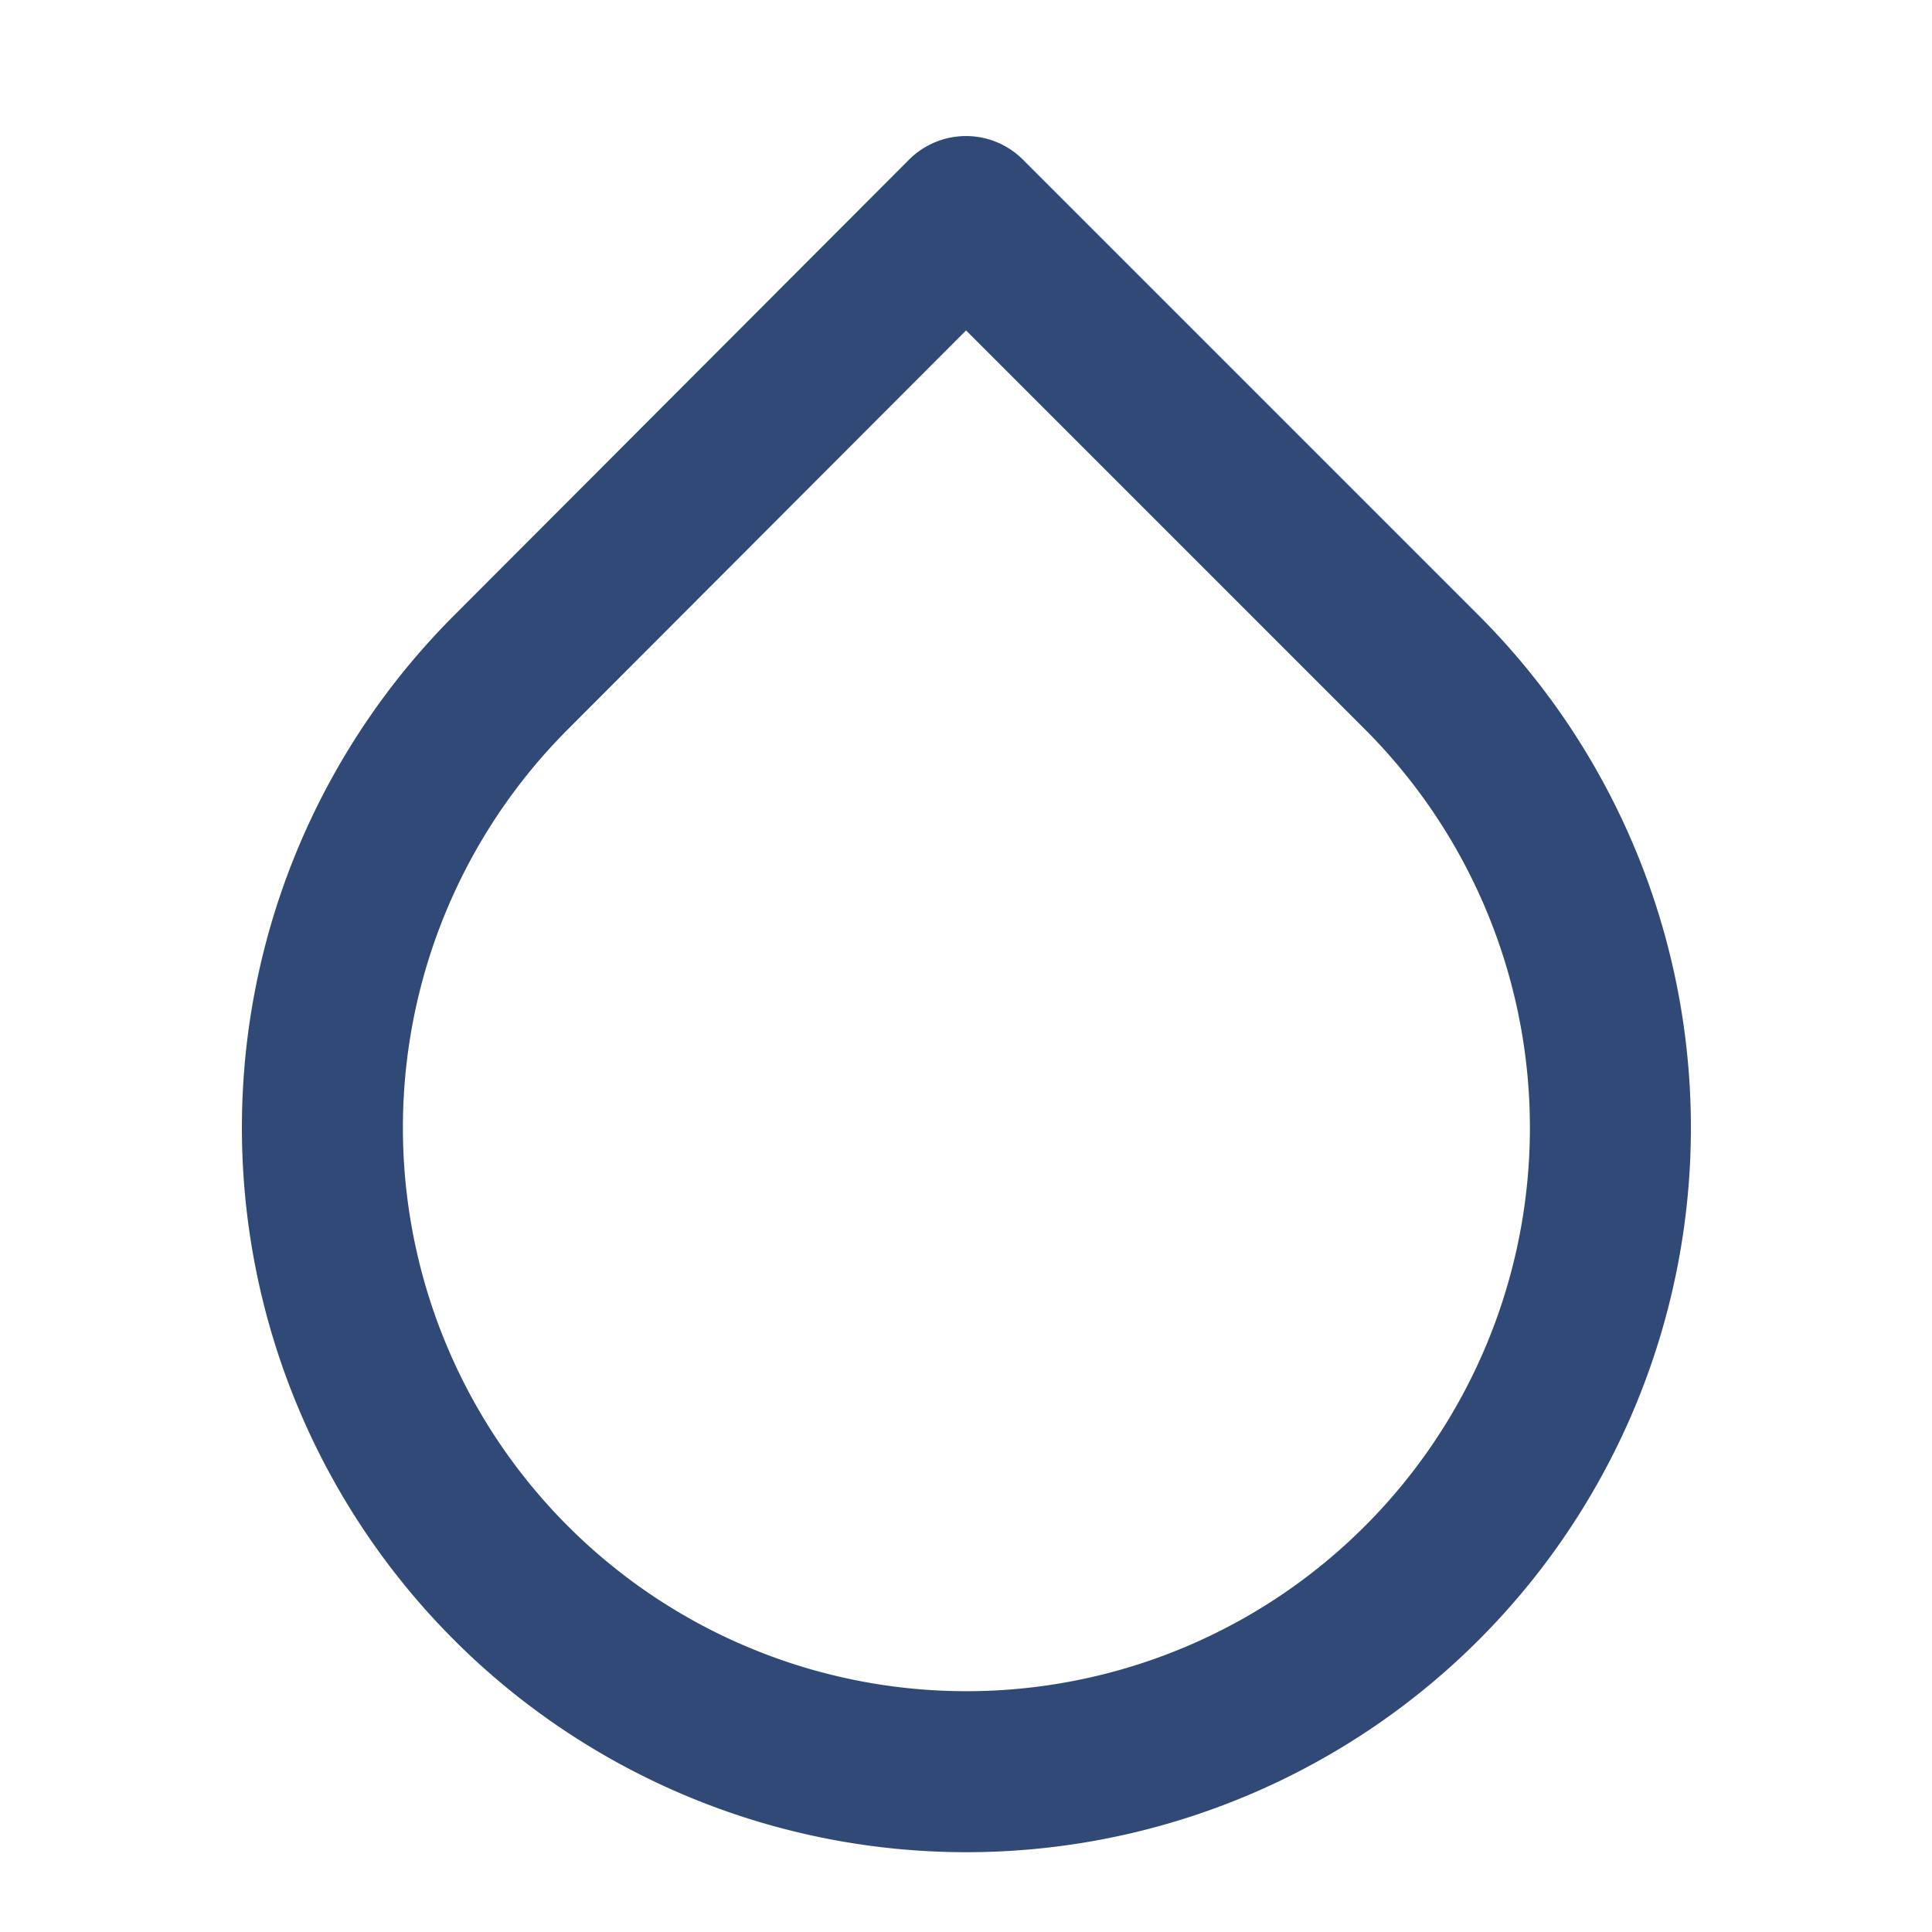
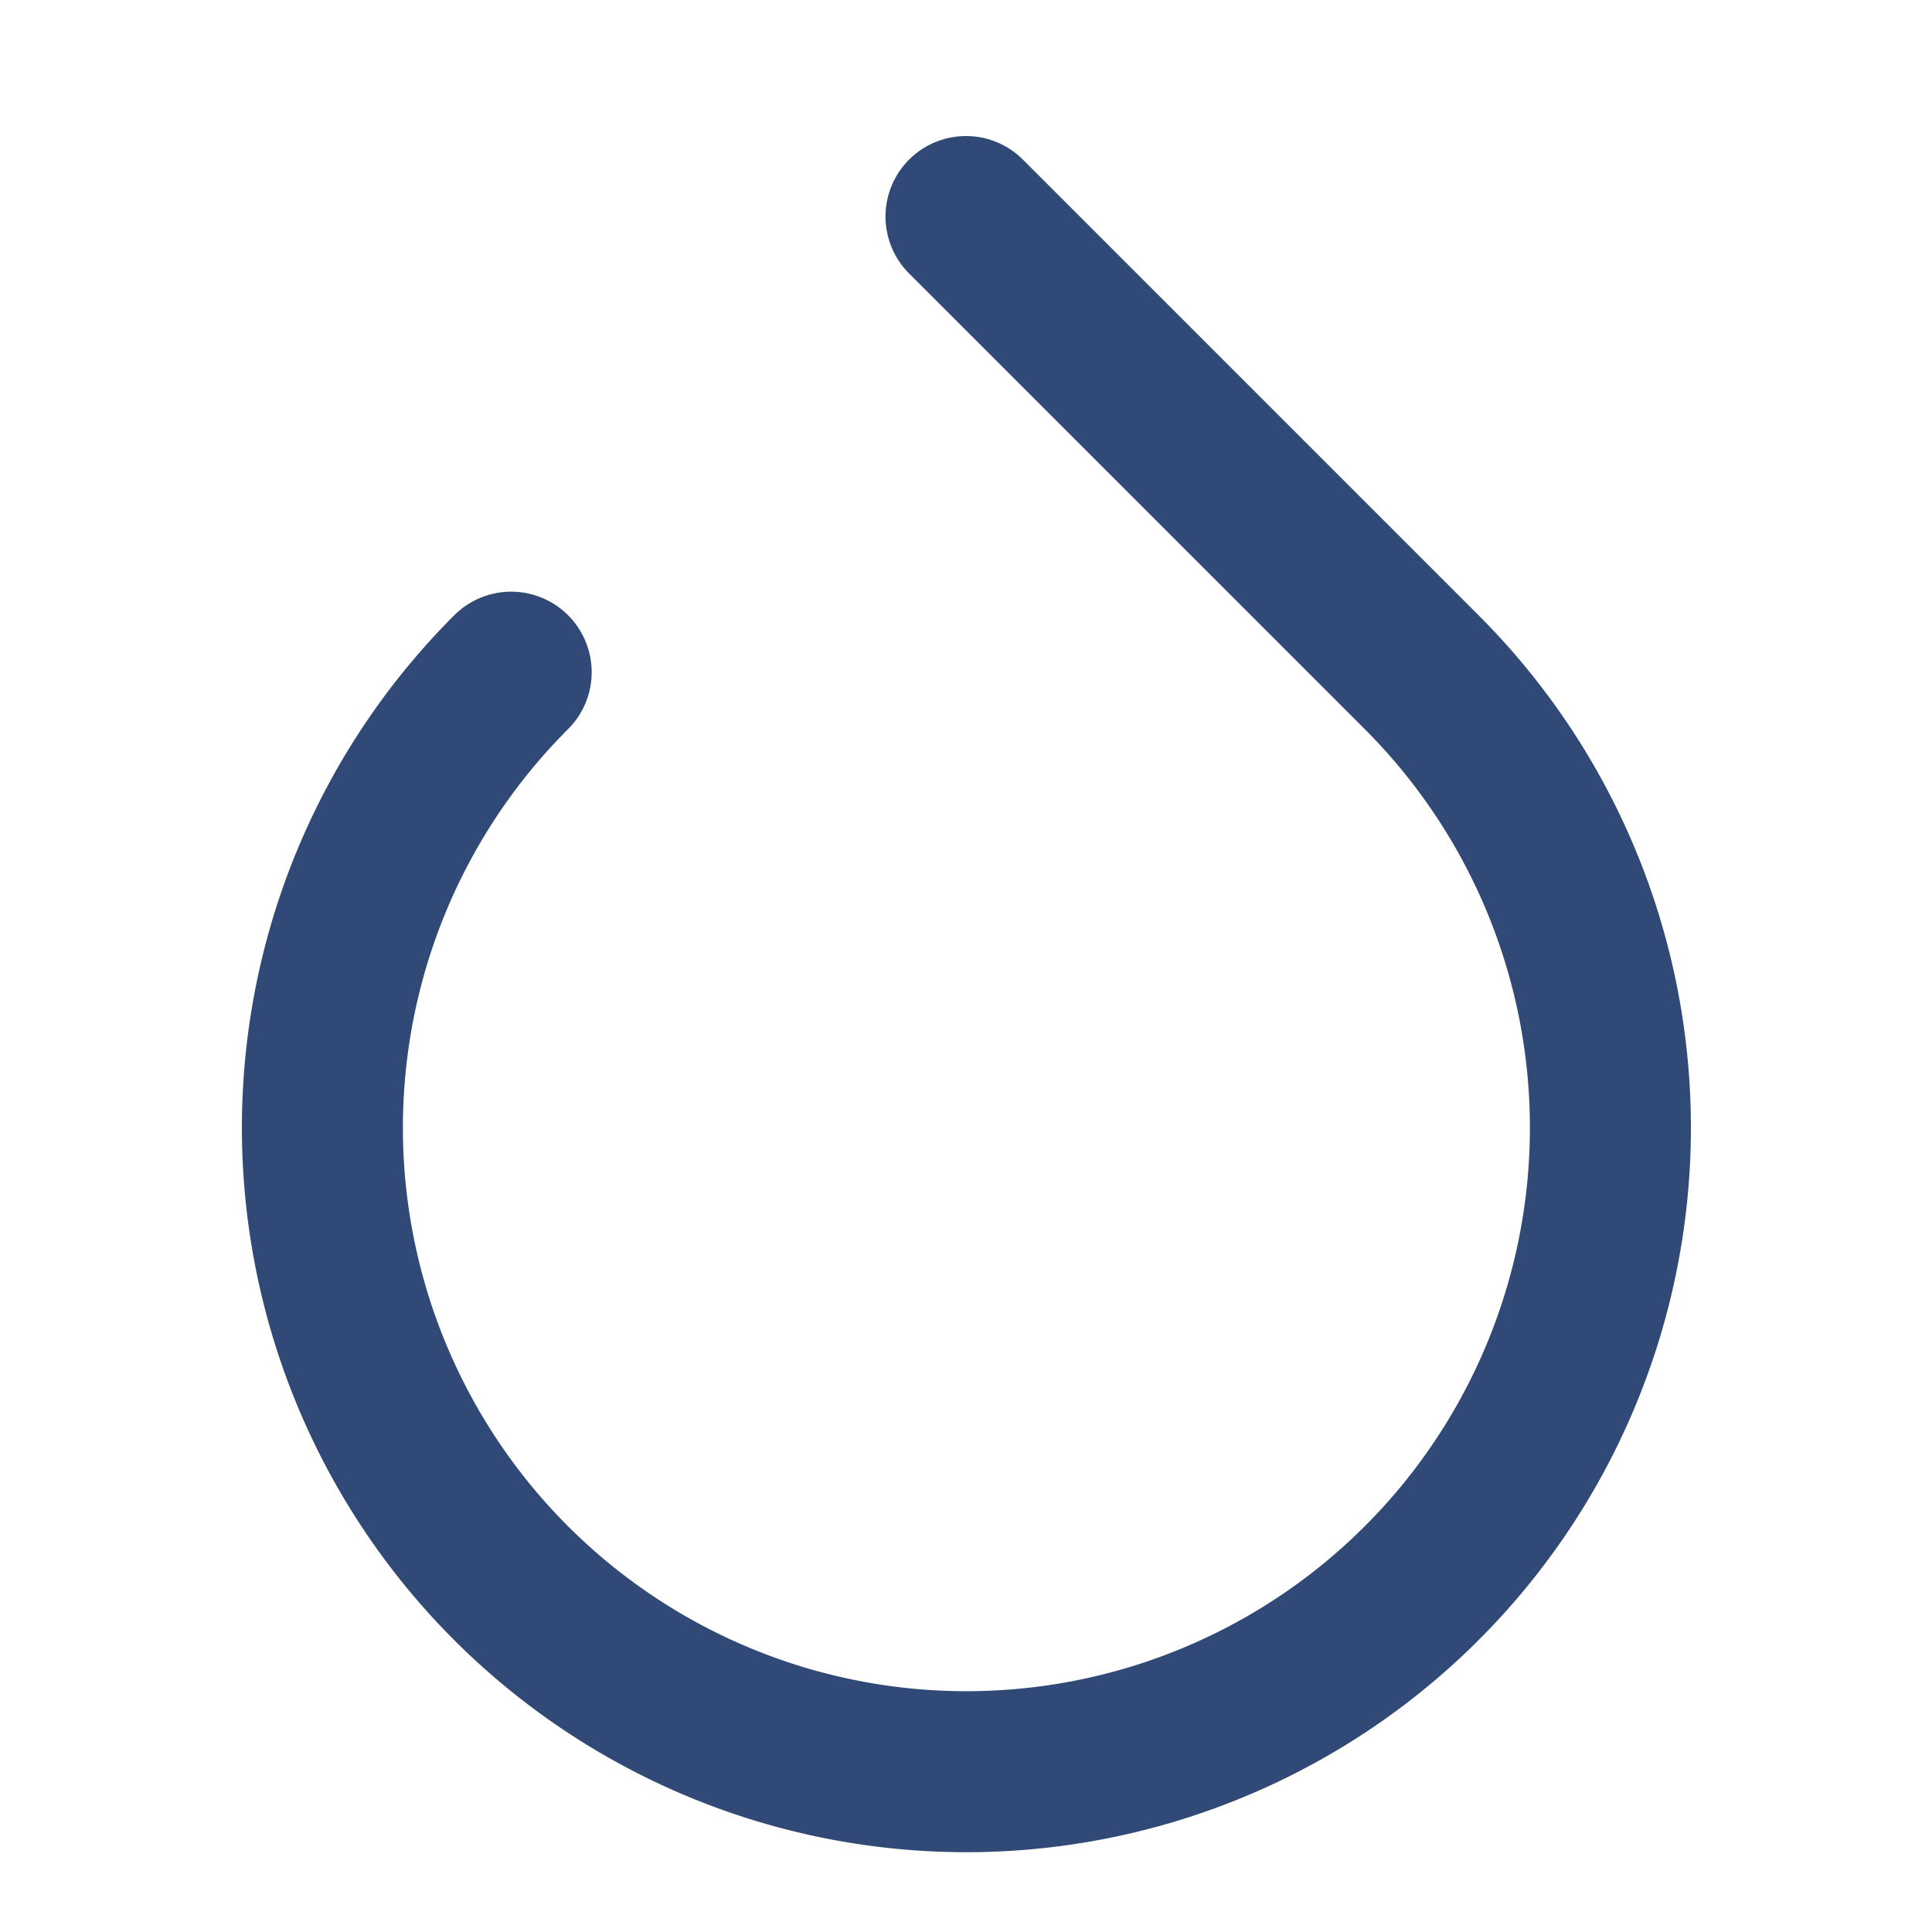
<svg xmlns="http://www.w3.org/2000/svg" width="24" height="24" viewBox="0 0 24 24" fill="none" stroke="#314977" stroke-width="2" stroke-linecap="round" stroke-linejoin="round" class="feather feather-droplet">
-   <path d="M12 2.69l5.66 5.66a8 8 0 1 1-11.31 0z" />
+   <path d="M12 2.69l5.66 5.66a8 8 0 1 1-11.31 0" />
</svg>